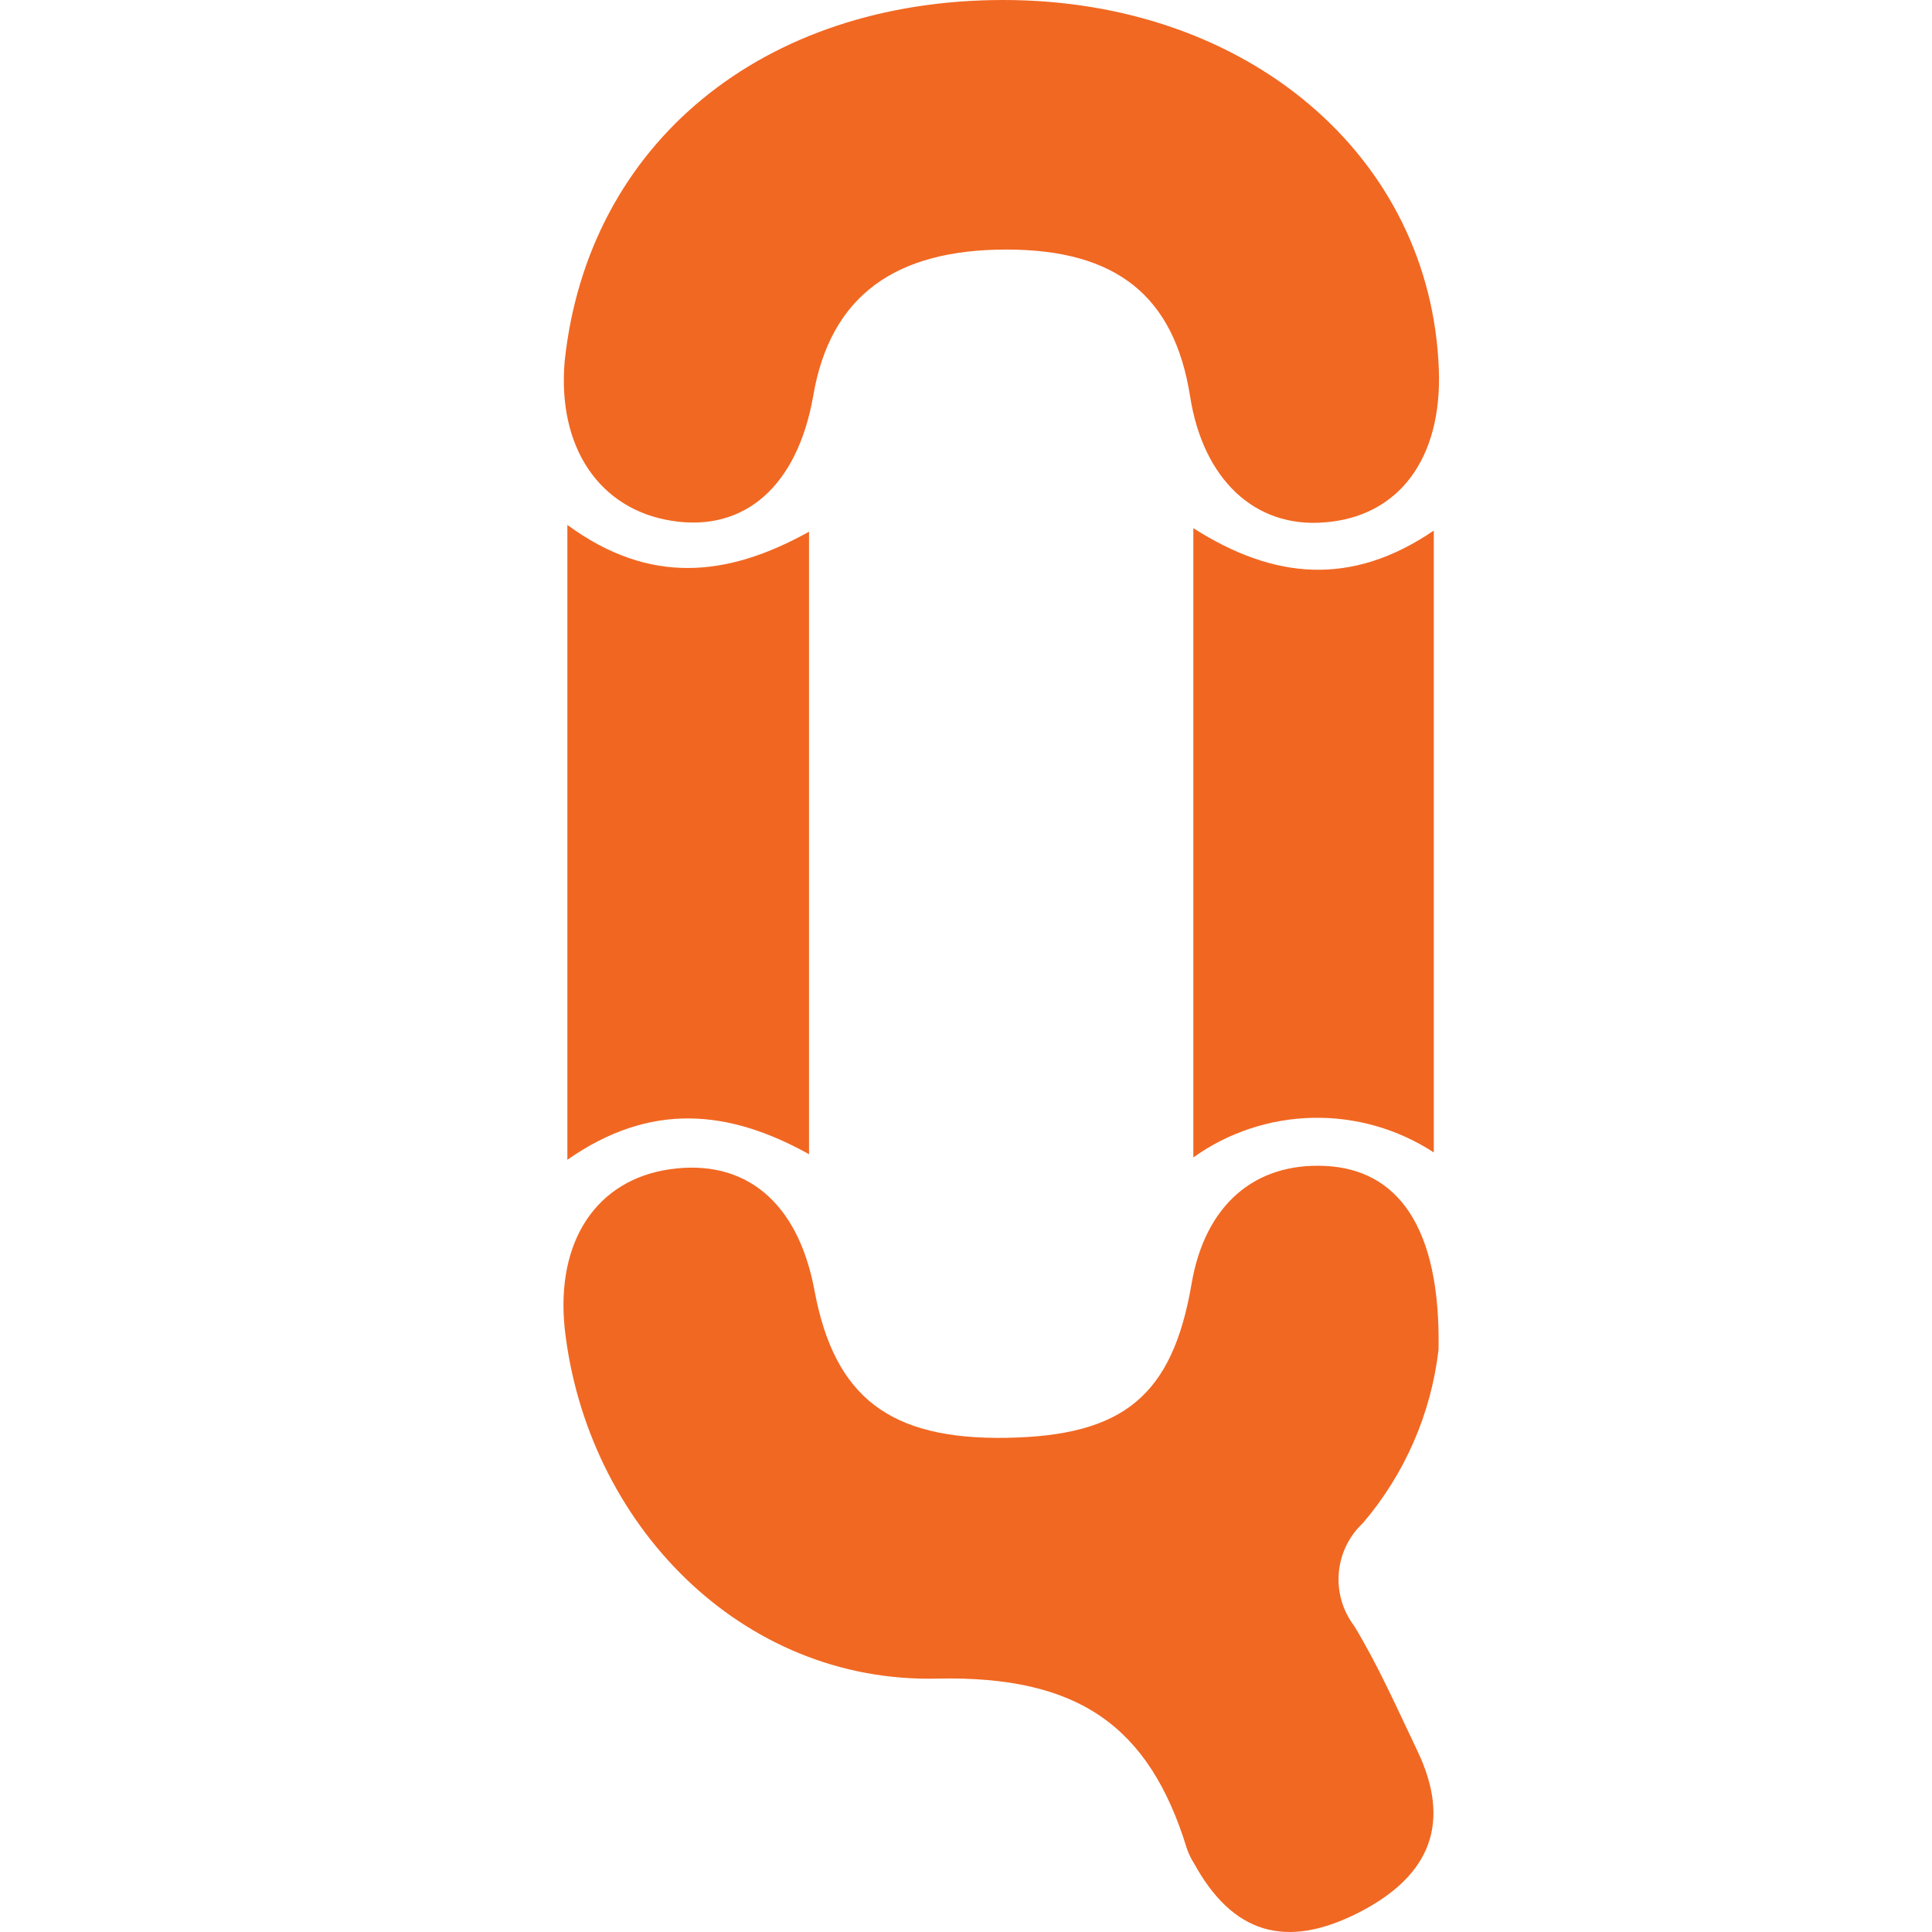
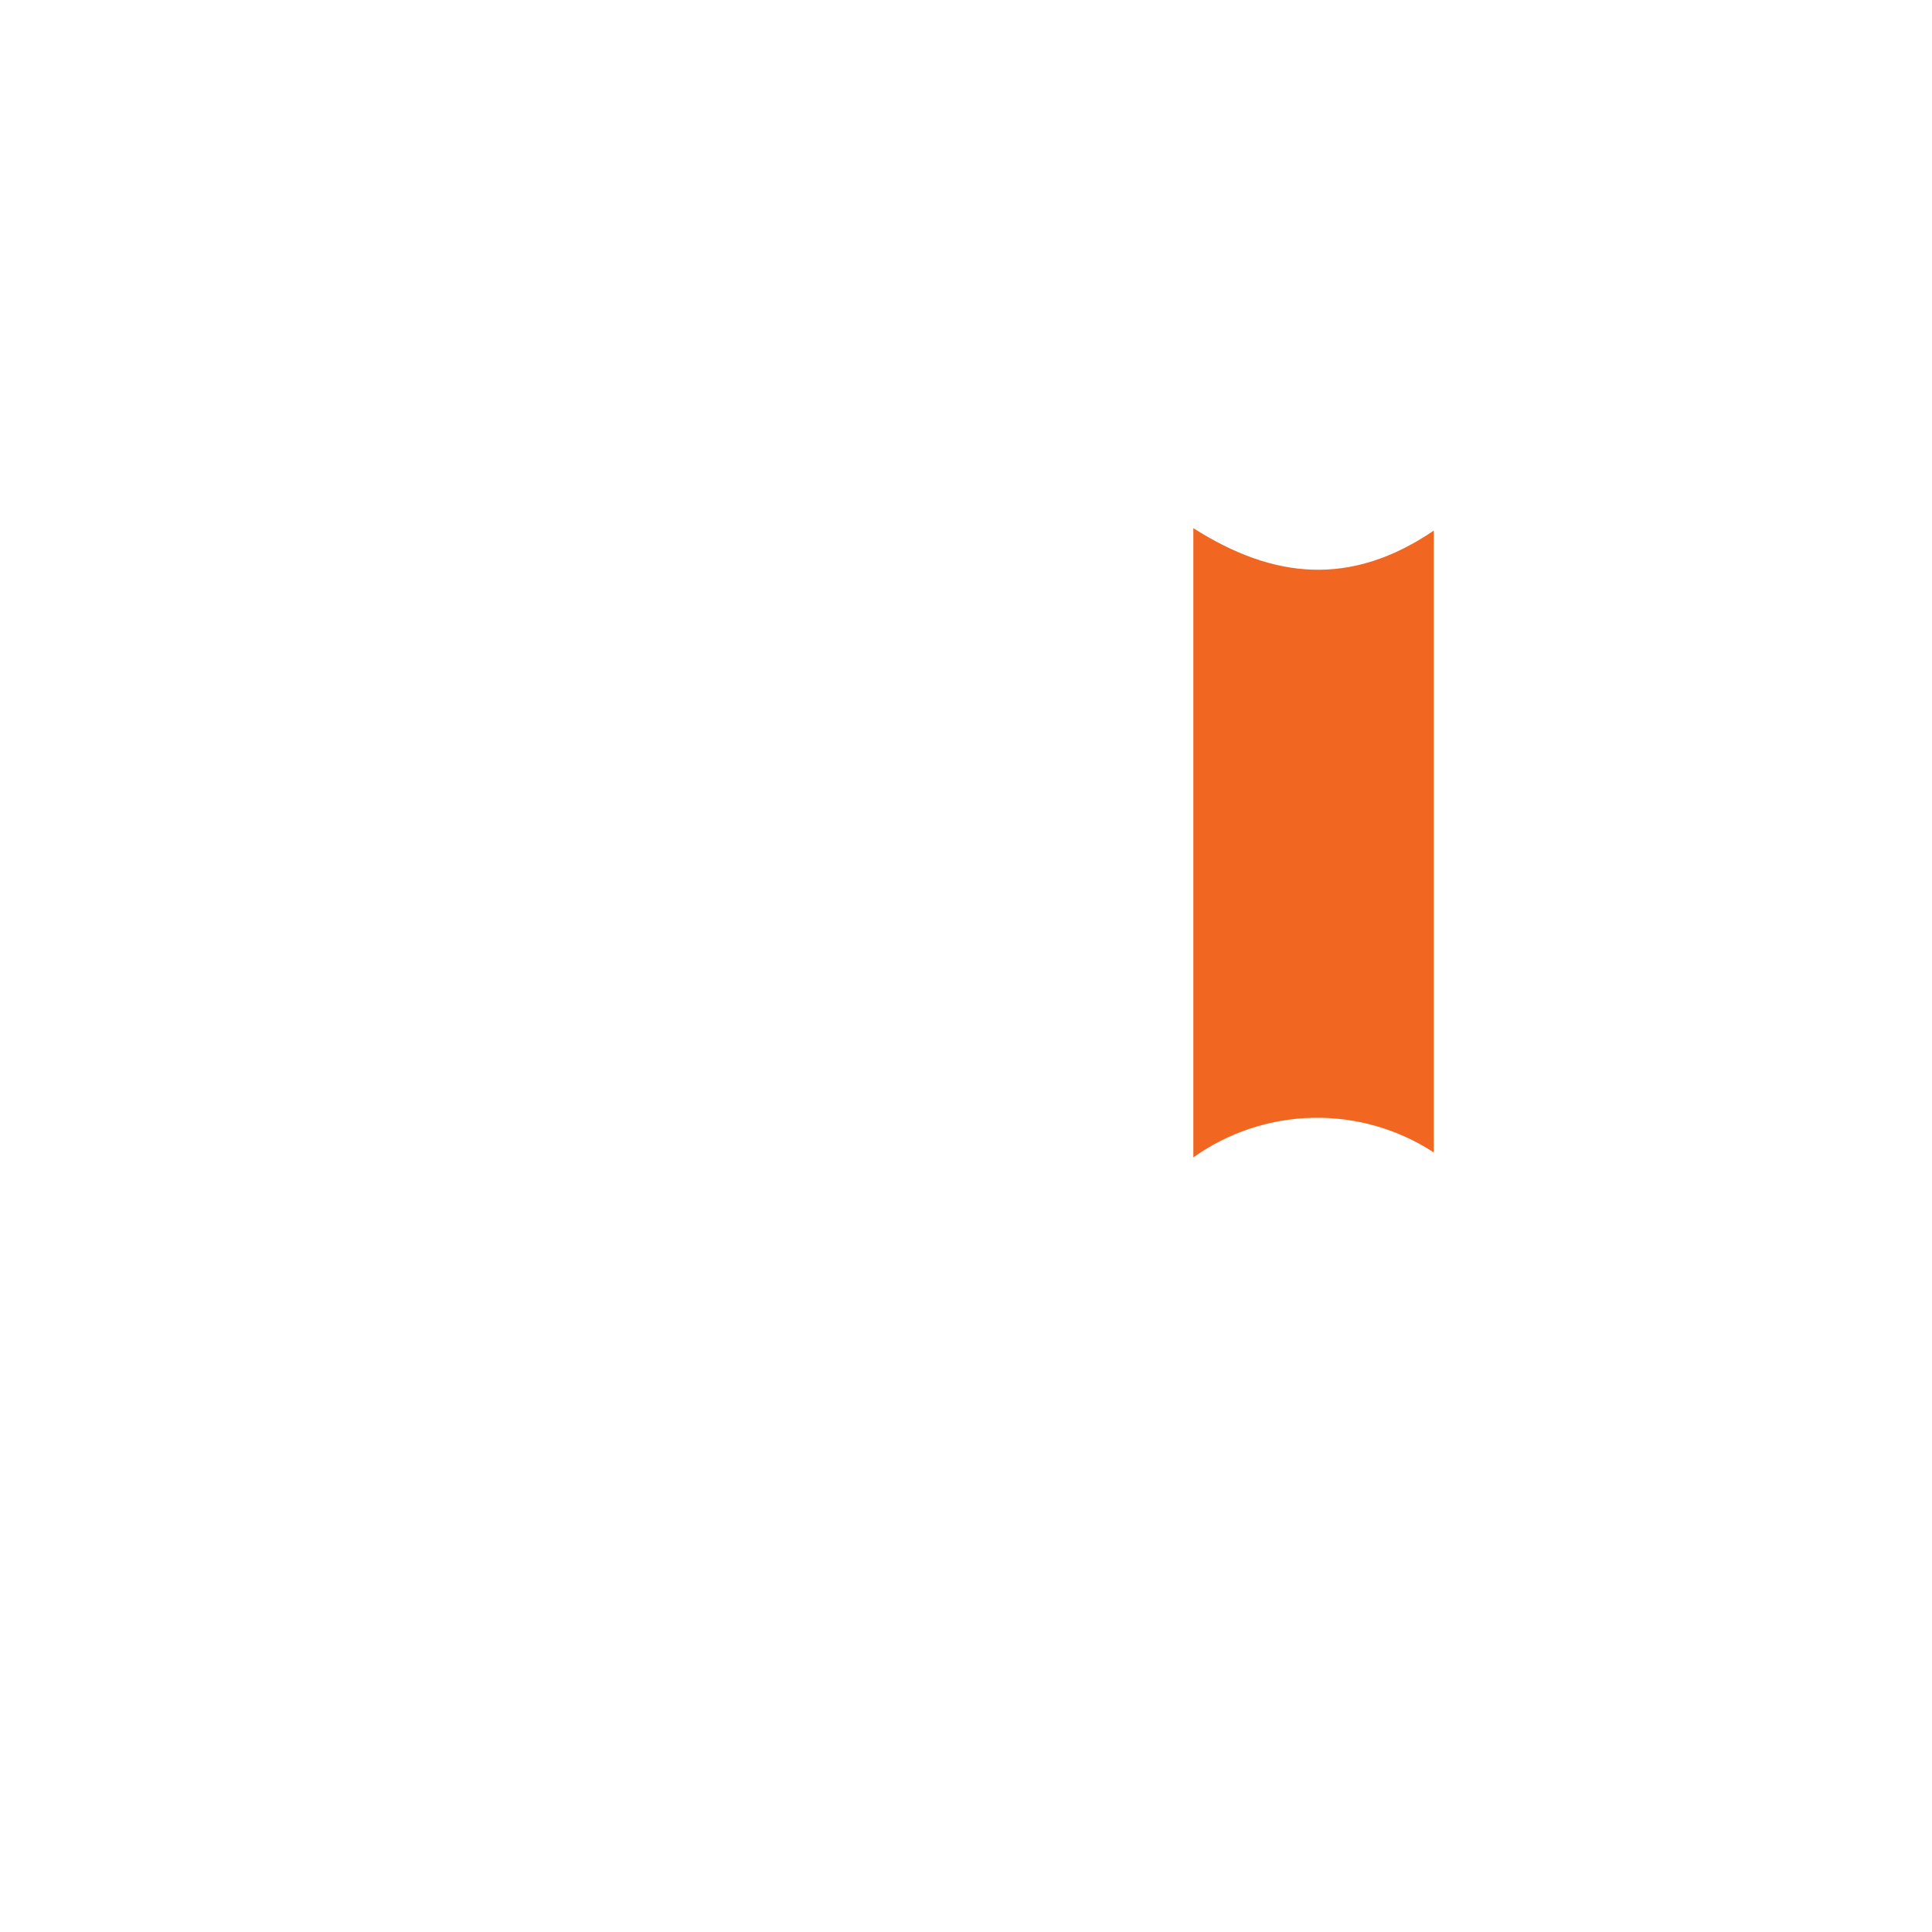
<svg xmlns="http://www.w3.org/2000/svg" width="24" height="24" viewBox="0 0 24 24" fill="none">
-   <path d="M17.87 16.767C17.777 17.563 17.45 18.313 16.929 18.922C16.756 19.084 16.65 19.305 16.631 19.54C16.611 19.776 16.68 20.011 16.823 20.199C17.122 20.692 17.356 21.224 17.607 21.749C18.027 22.628 17.786 23.296 16.878 23.759C15.97 24.222 15.31 24.018 14.832 23.146C14.795 23.089 14.766 23.028 14.744 22.964C14.274 21.432 13.387 20.816 11.648 20.852C9.204 20.914 7.285 18.922 7.015 16.504C6.902 15.41 7.417 14.651 8.329 14.524C9.24 14.396 9.911 14.91 10.119 16.037C10.367 17.358 11.053 17.887 12.508 17.861C13.964 17.836 14.566 17.332 14.803 15.943C14.97 14.972 15.583 14.44 16.466 14.484C17.349 14.527 17.899 15.224 17.87 16.767Z" fill="#F16822" />
-   <path d="M12.464 0C15.495 0 17.779 1.94 17.874 4.596C17.914 5.69 17.381 6.419 16.455 6.489C15.59 6.562 14.945 5.956 14.784 4.924C14.587 3.68 13.872 3.1 12.501 3.1C11.13 3.1 10.313 3.666 10.101 4.924C9.904 6.036 9.251 6.613 8.347 6.47C7.442 6.328 6.921 5.551 7.015 4.483C7.304 1.78 9.477 0 12.464 0Z" fill="#F16822" />
  <path d="M14.824 6.561C15.82 7.196 16.783 7.291 17.811 6.591V14.316C17.365 14.025 16.841 13.875 16.308 13.886C15.775 13.897 15.258 14.068 14.824 14.378V6.561Z" fill="#F16722" />
-   <path d="M7.048 6.521C8.073 7.273 9.04 7.167 10.05 6.605V14.338C9.047 13.78 8.077 13.688 7.048 14.407V6.521Z" fill="#F16722" />
</svg>